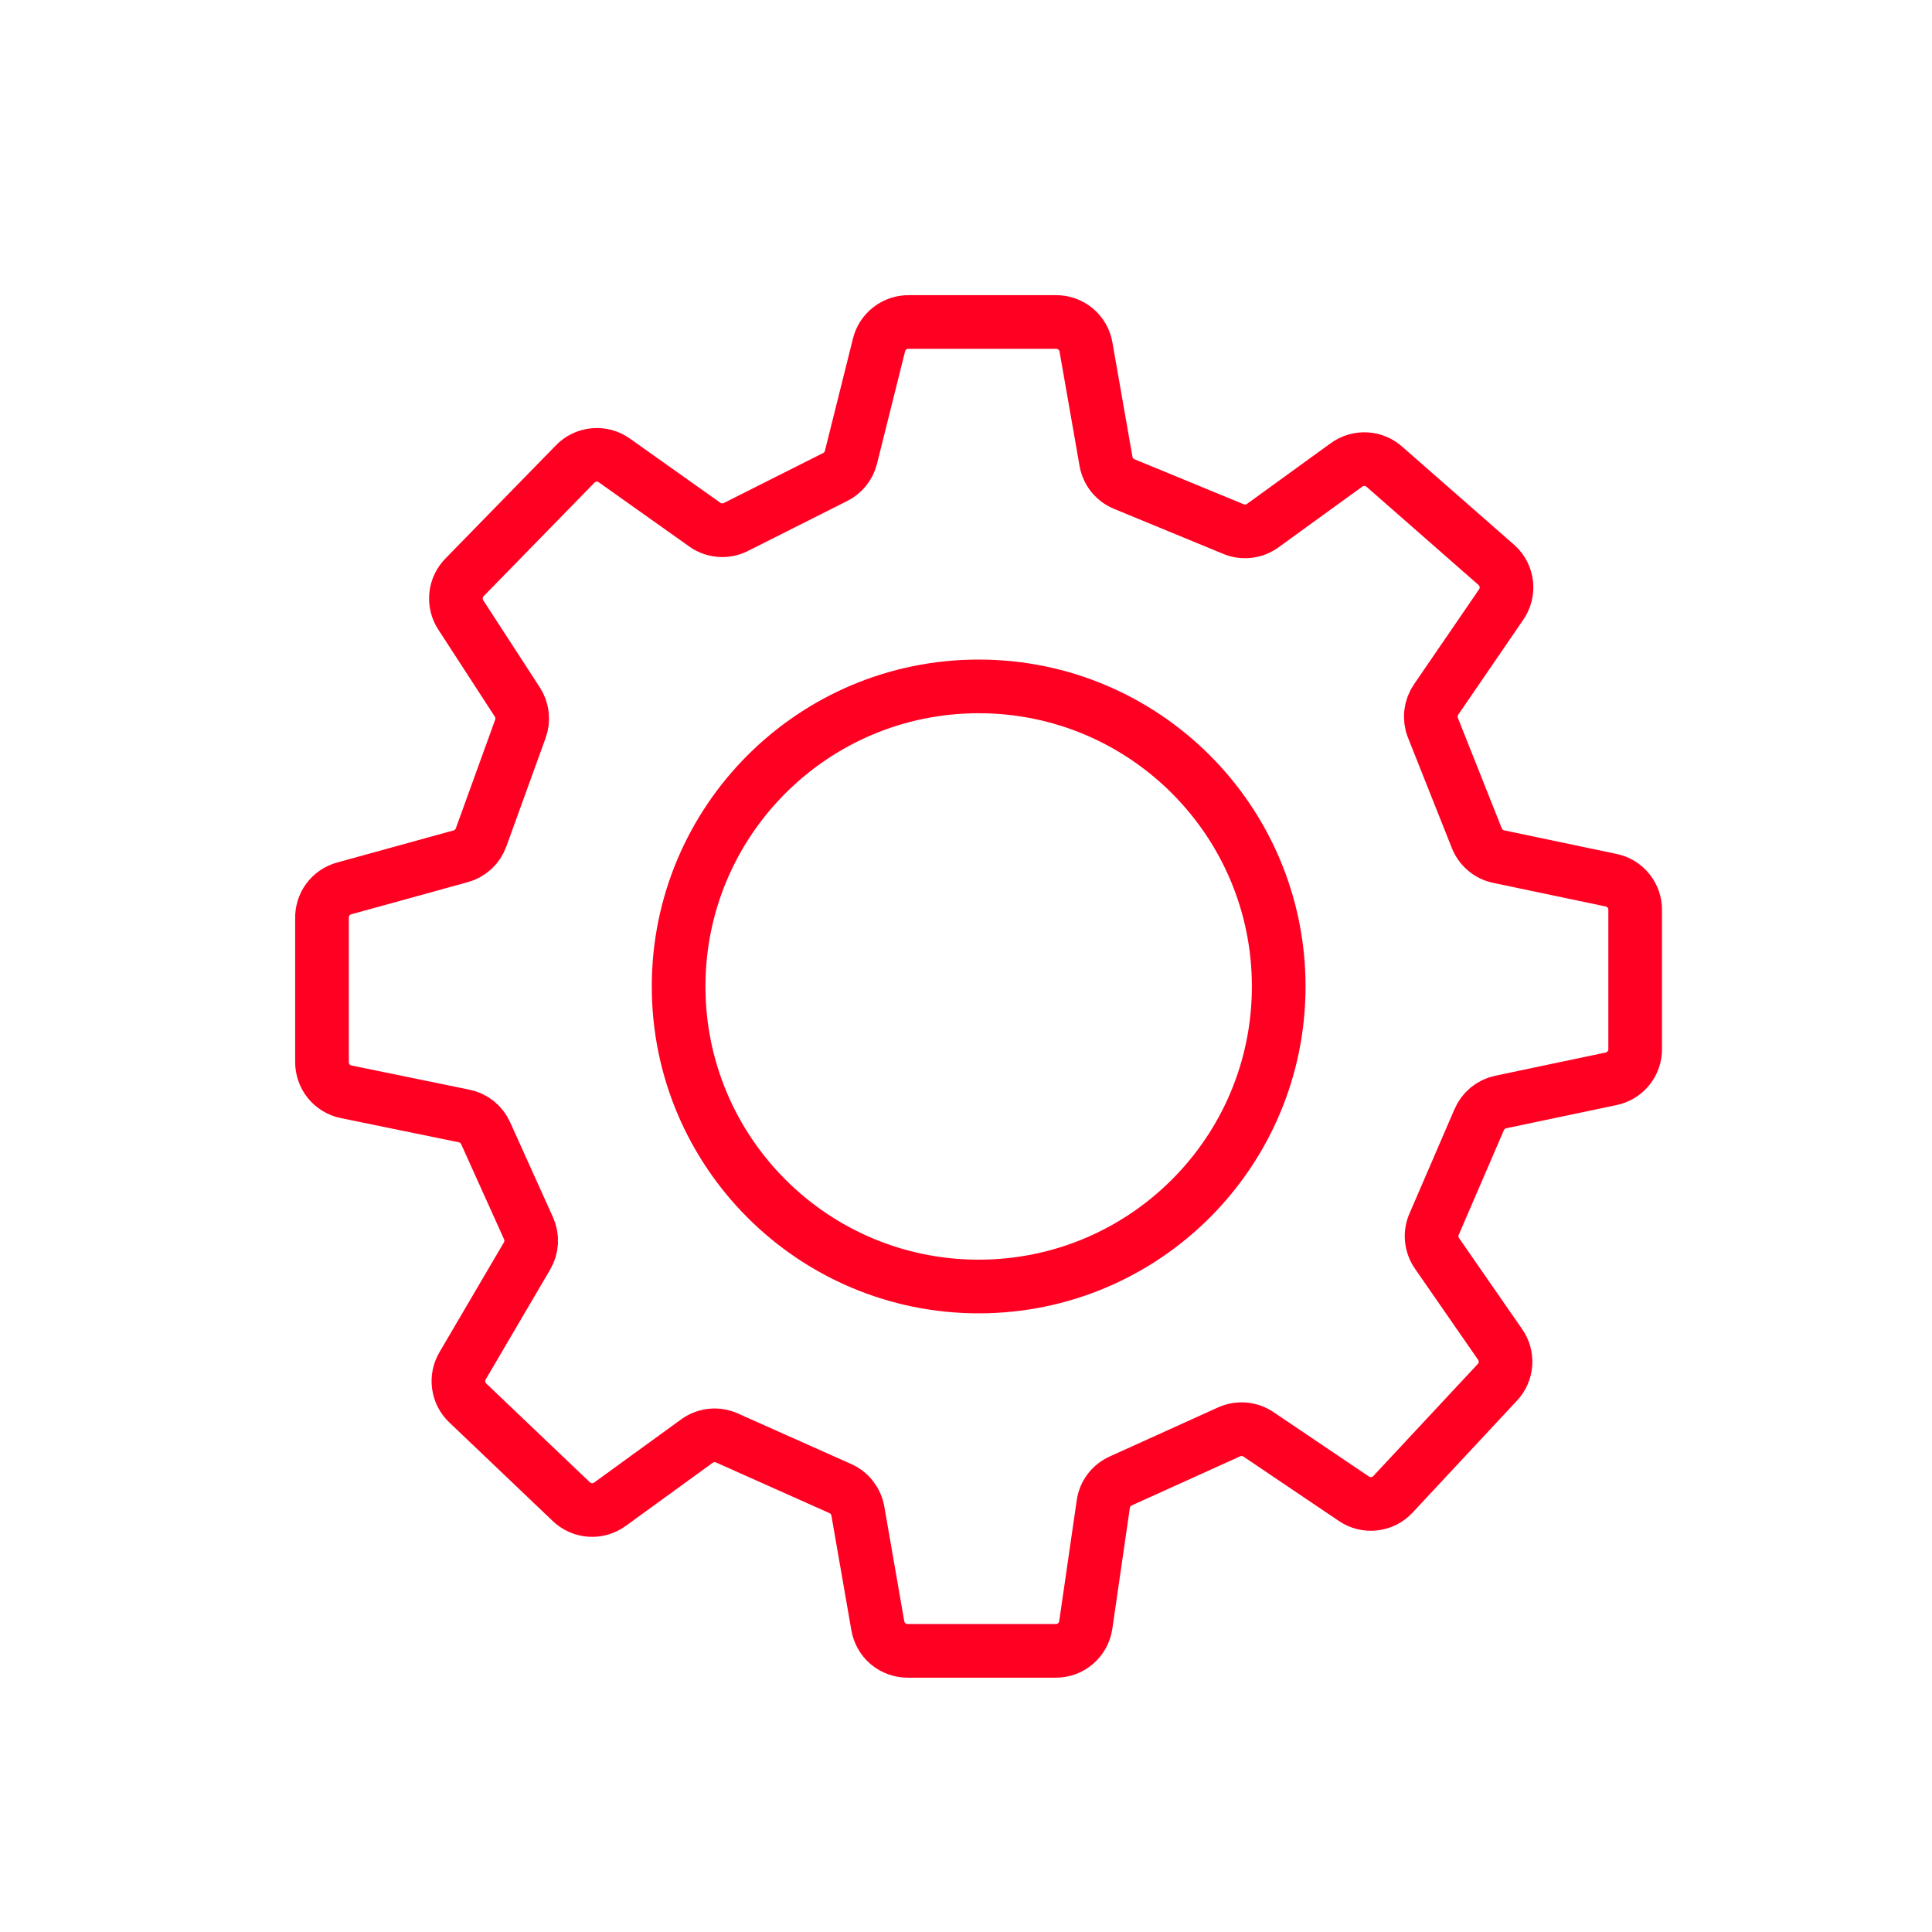
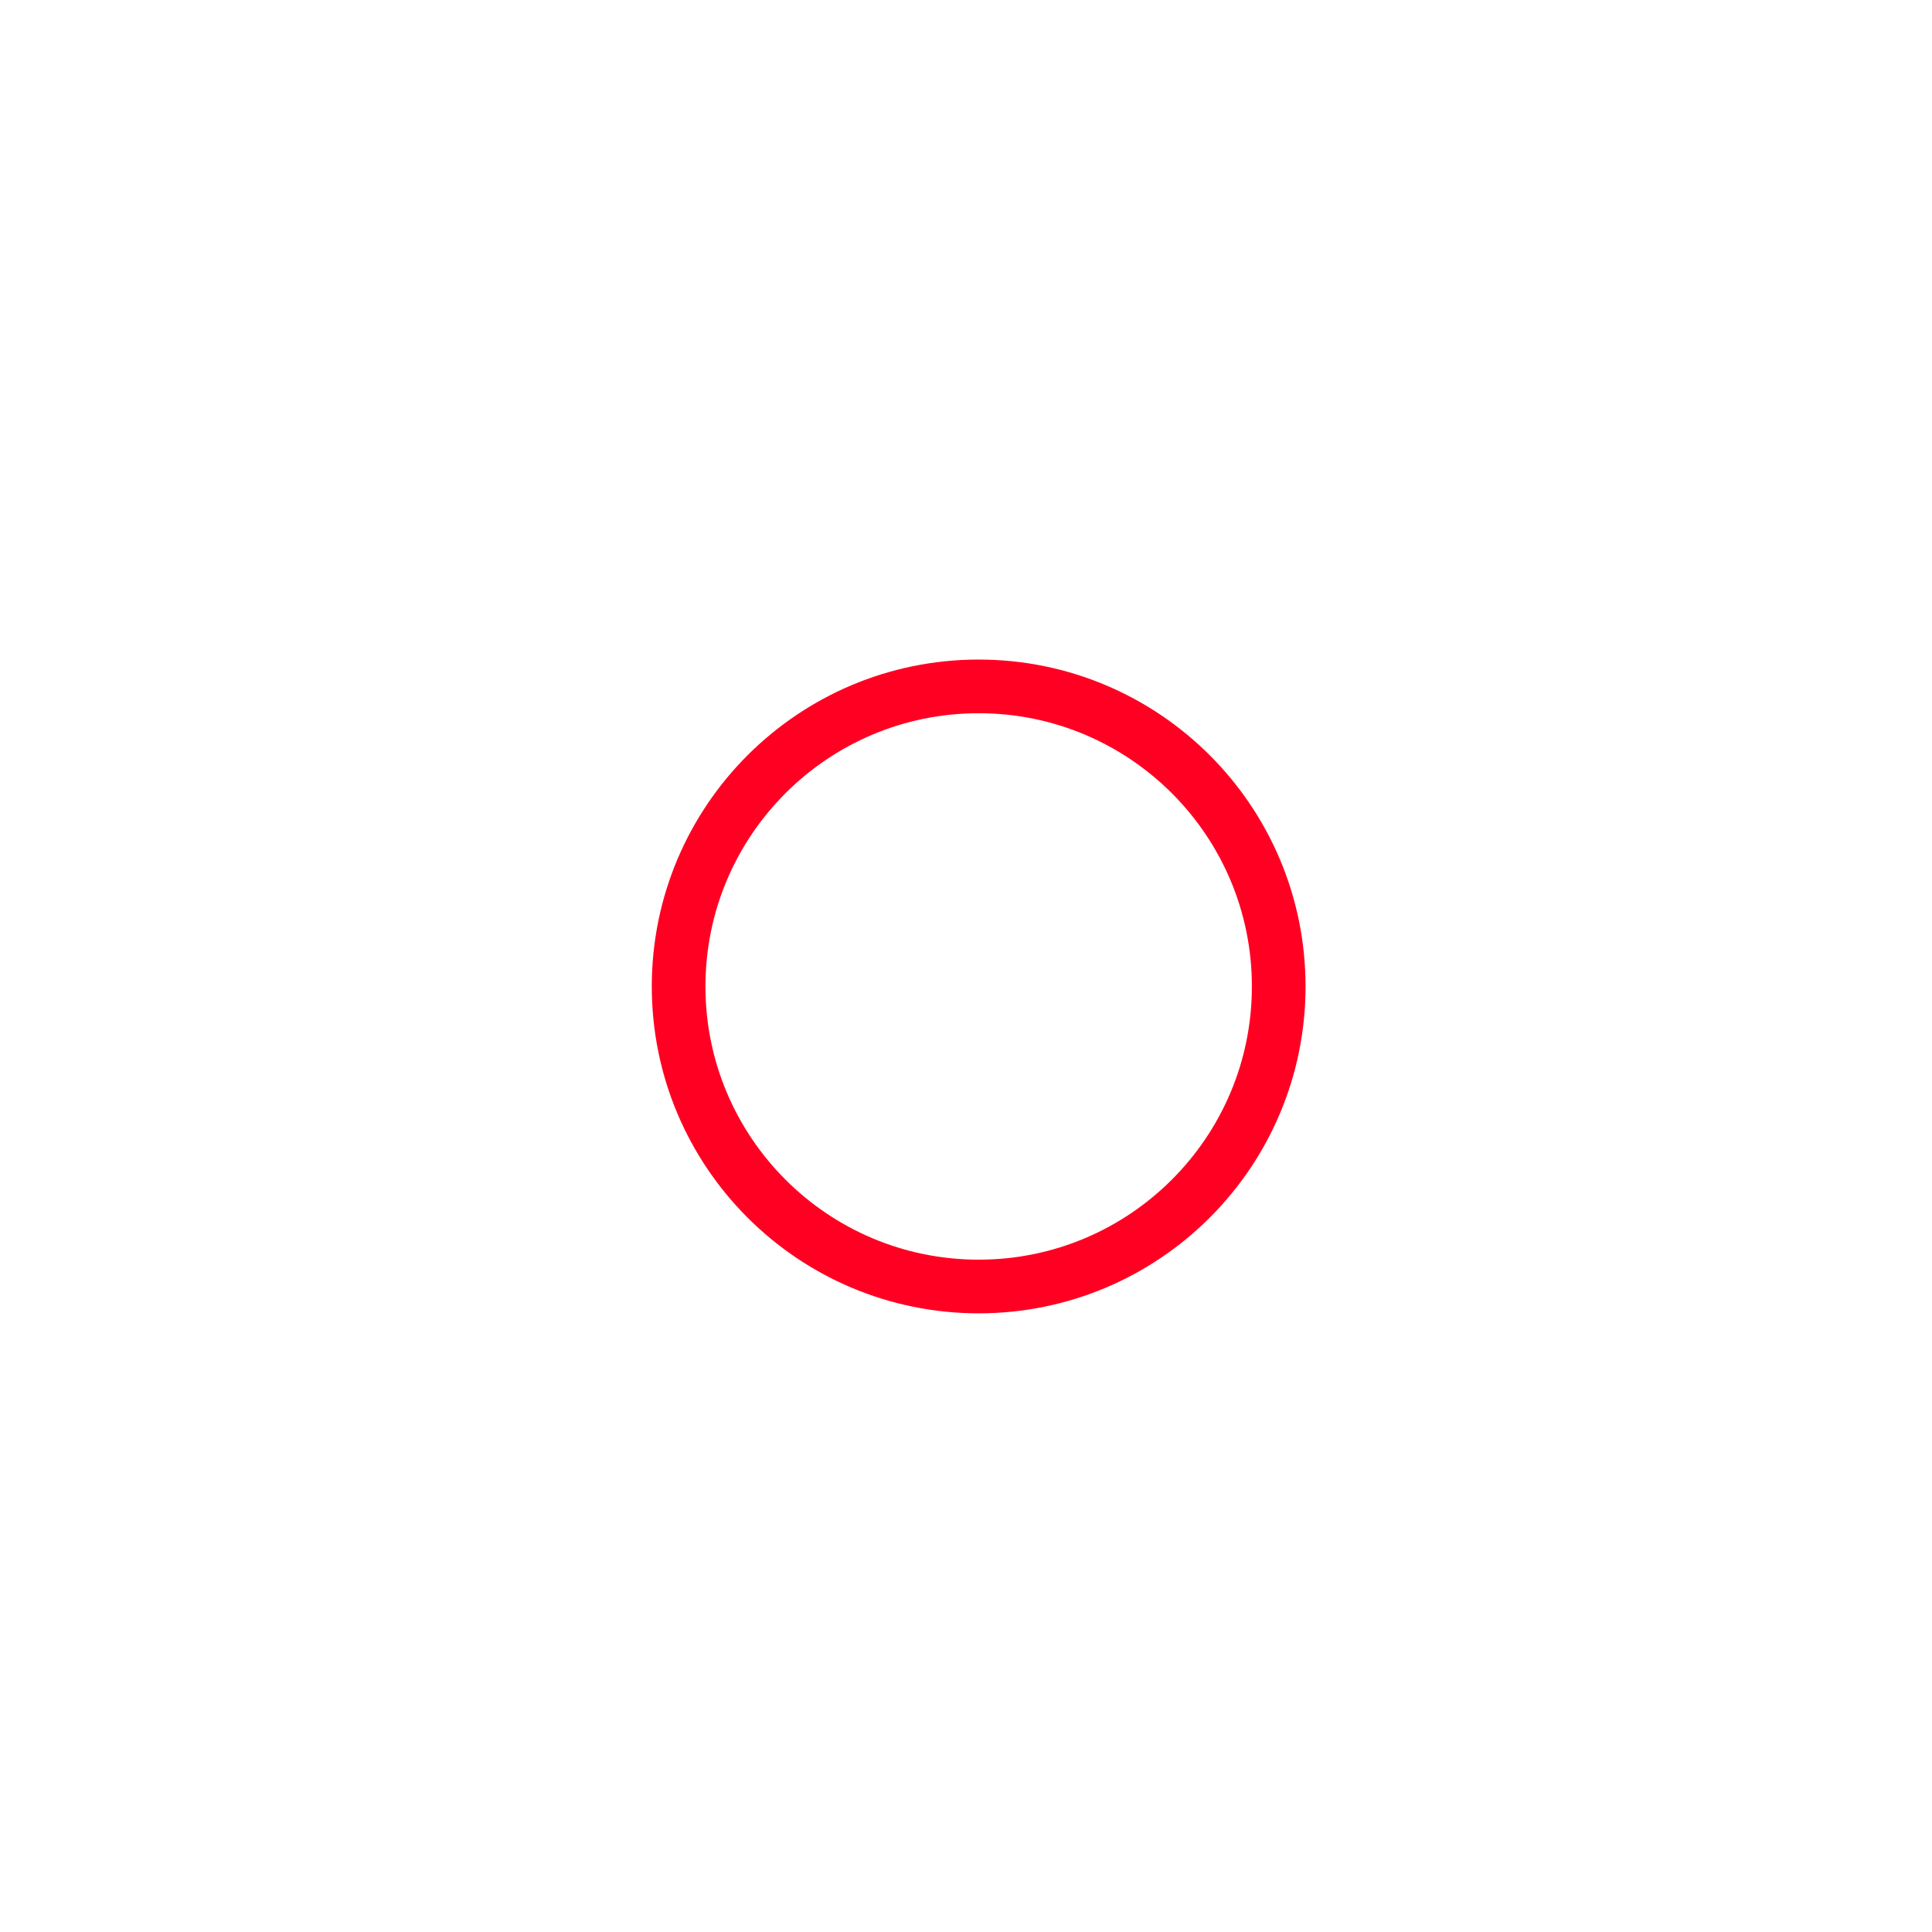
<svg xmlns="http://www.w3.org/2000/svg" width="36" height="36" viewBox="0 0 36 36" fill="none">
-   <path d="M25.086 8.666L23.534 9.791C23.453 9.851 23.359 9.887 23.261 9.898C23.162 9.909 23.062 9.894 22.971 9.853L20.952 9.021C20.863 8.985 20.785 8.927 20.724 8.852C20.664 8.777 20.624 8.688 20.608 8.593L20.237 6.473C20.216 6.34 20.147 6.219 20.044 6.132C19.941 6.045 19.809 5.998 19.675 6H16.941C16.812 5.997 16.685 6.038 16.583 6.117C16.48 6.196 16.408 6.307 16.378 6.433L15.855 8.526C15.835 8.605 15.798 8.678 15.746 8.741C15.695 8.805 15.63 8.856 15.557 8.891L13.701 9.825C13.611 9.868 13.512 9.886 13.414 9.878C13.315 9.87 13.22 9.837 13.139 9.78L11.451 8.582C11.341 8.502 11.205 8.465 11.07 8.478C10.934 8.49 10.808 8.551 10.714 8.65L8.661 10.753C8.569 10.845 8.511 10.966 8.498 11.095C8.485 11.224 8.516 11.354 8.588 11.462L9.64 13.082C9.687 13.155 9.717 13.239 9.727 13.326C9.737 13.413 9.726 13.501 9.696 13.583L8.965 15.602C8.934 15.688 8.884 15.764 8.817 15.826C8.75 15.888 8.67 15.933 8.582 15.956L6.417 16.553C6.294 16.586 6.186 16.659 6.11 16.761C6.035 16.863 5.996 16.988 6 17.115V19.781C5.998 19.913 6.041 20.041 6.123 20.144C6.206 20.247 6.321 20.318 6.45 20.344L8.644 20.794C8.732 20.811 8.815 20.849 8.886 20.905C8.956 20.961 9.012 21.033 9.049 21.115L9.848 22.886C9.885 22.969 9.902 23.059 9.897 23.149C9.892 23.239 9.866 23.326 9.82 23.404L8.622 25.446C8.556 25.556 8.529 25.685 8.547 25.811C8.564 25.938 8.624 26.055 8.717 26.143L10.641 27.977C10.736 28.07 10.862 28.126 10.995 28.136C11.127 28.145 11.259 28.107 11.367 28.028L12.987 26.852C13.067 26.794 13.162 26.758 13.26 26.748C13.359 26.738 13.459 26.755 13.549 26.796L15.653 27.735C15.739 27.772 15.814 27.83 15.872 27.904C15.93 27.978 15.969 28.065 15.985 28.157L16.356 30.289C16.378 30.422 16.446 30.543 16.549 30.63C16.653 30.716 16.784 30.763 16.919 30.761H19.669C19.806 30.763 19.938 30.715 20.041 30.625C20.145 30.537 20.212 30.413 20.232 30.278L20.558 28.028C20.571 27.934 20.608 27.845 20.665 27.769C20.722 27.694 20.798 27.633 20.884 27.595L22.898 26.683C22.988 26.641 23.087 26.624 23.186 26.633C23.285 26.642 23.379 26.677 23.46 26.734L25.227 27.926C25.338 28.003 25.474 28.036 25.608 28.02C25.742 28.005 25.866 27.942 25.958 27.842L27.898 25.761C27.989 25.666 28.043 25.543 28.052 25.413C28.061 25.282 28.025 25.153 27.949 25.047L26.779 23.359C26.722 23.278 26.687 23.183 26.678 23.084C26.669 22.986 26.686 22.886 26.729 22.796L27.561 20.867C27.596 20.784 27.651 20.71 27.72 20.652C27.79 20.595 27.872 20.554 27.96 20.535L30.019 20.102C30.148 20.076 30.264 20.005 30.346 19.902C30.428 19.799 30.472 19.671 30.469 19.54V16.963C30.472 16.832 30.428 16.703 30.346 16.601C30.264 16.498 30.148 16.427 30.019 16.401L27.927 15.962C27.834 15.943 27.748 15.901 27.677 15.84C27.605 15.779 27.55 15.701 27.516 15.613L26.7 13.56C26.666 13.474 26.654 13.38 26.665 13.288C26.676 13.196 26.709 13.108 26.762 13.031L27.972 11.265C28.048 11.155 28.082 11.022 28.069 10.889C28.055 10.756 27.995 10.632 27.898 10.54L25.812 8.711C25.715 8.619 25.59 8.564 25.457 8.556C25.324 8.548 25.193 8.587 25.086 8.666Z" stroke="#FF0022" />
  <path d="M18.236 23.972C21.324 23.972 23.827 21.469 23.827 18.381C23.827 15.293 21.324 12.79 18.236 12.79C15.148 12.79 12.645 15.293 12.645 18.381C12.645 21.469 15.148 23.972 18.236 23.972Z" stroke="#FF0022" />
</svg>